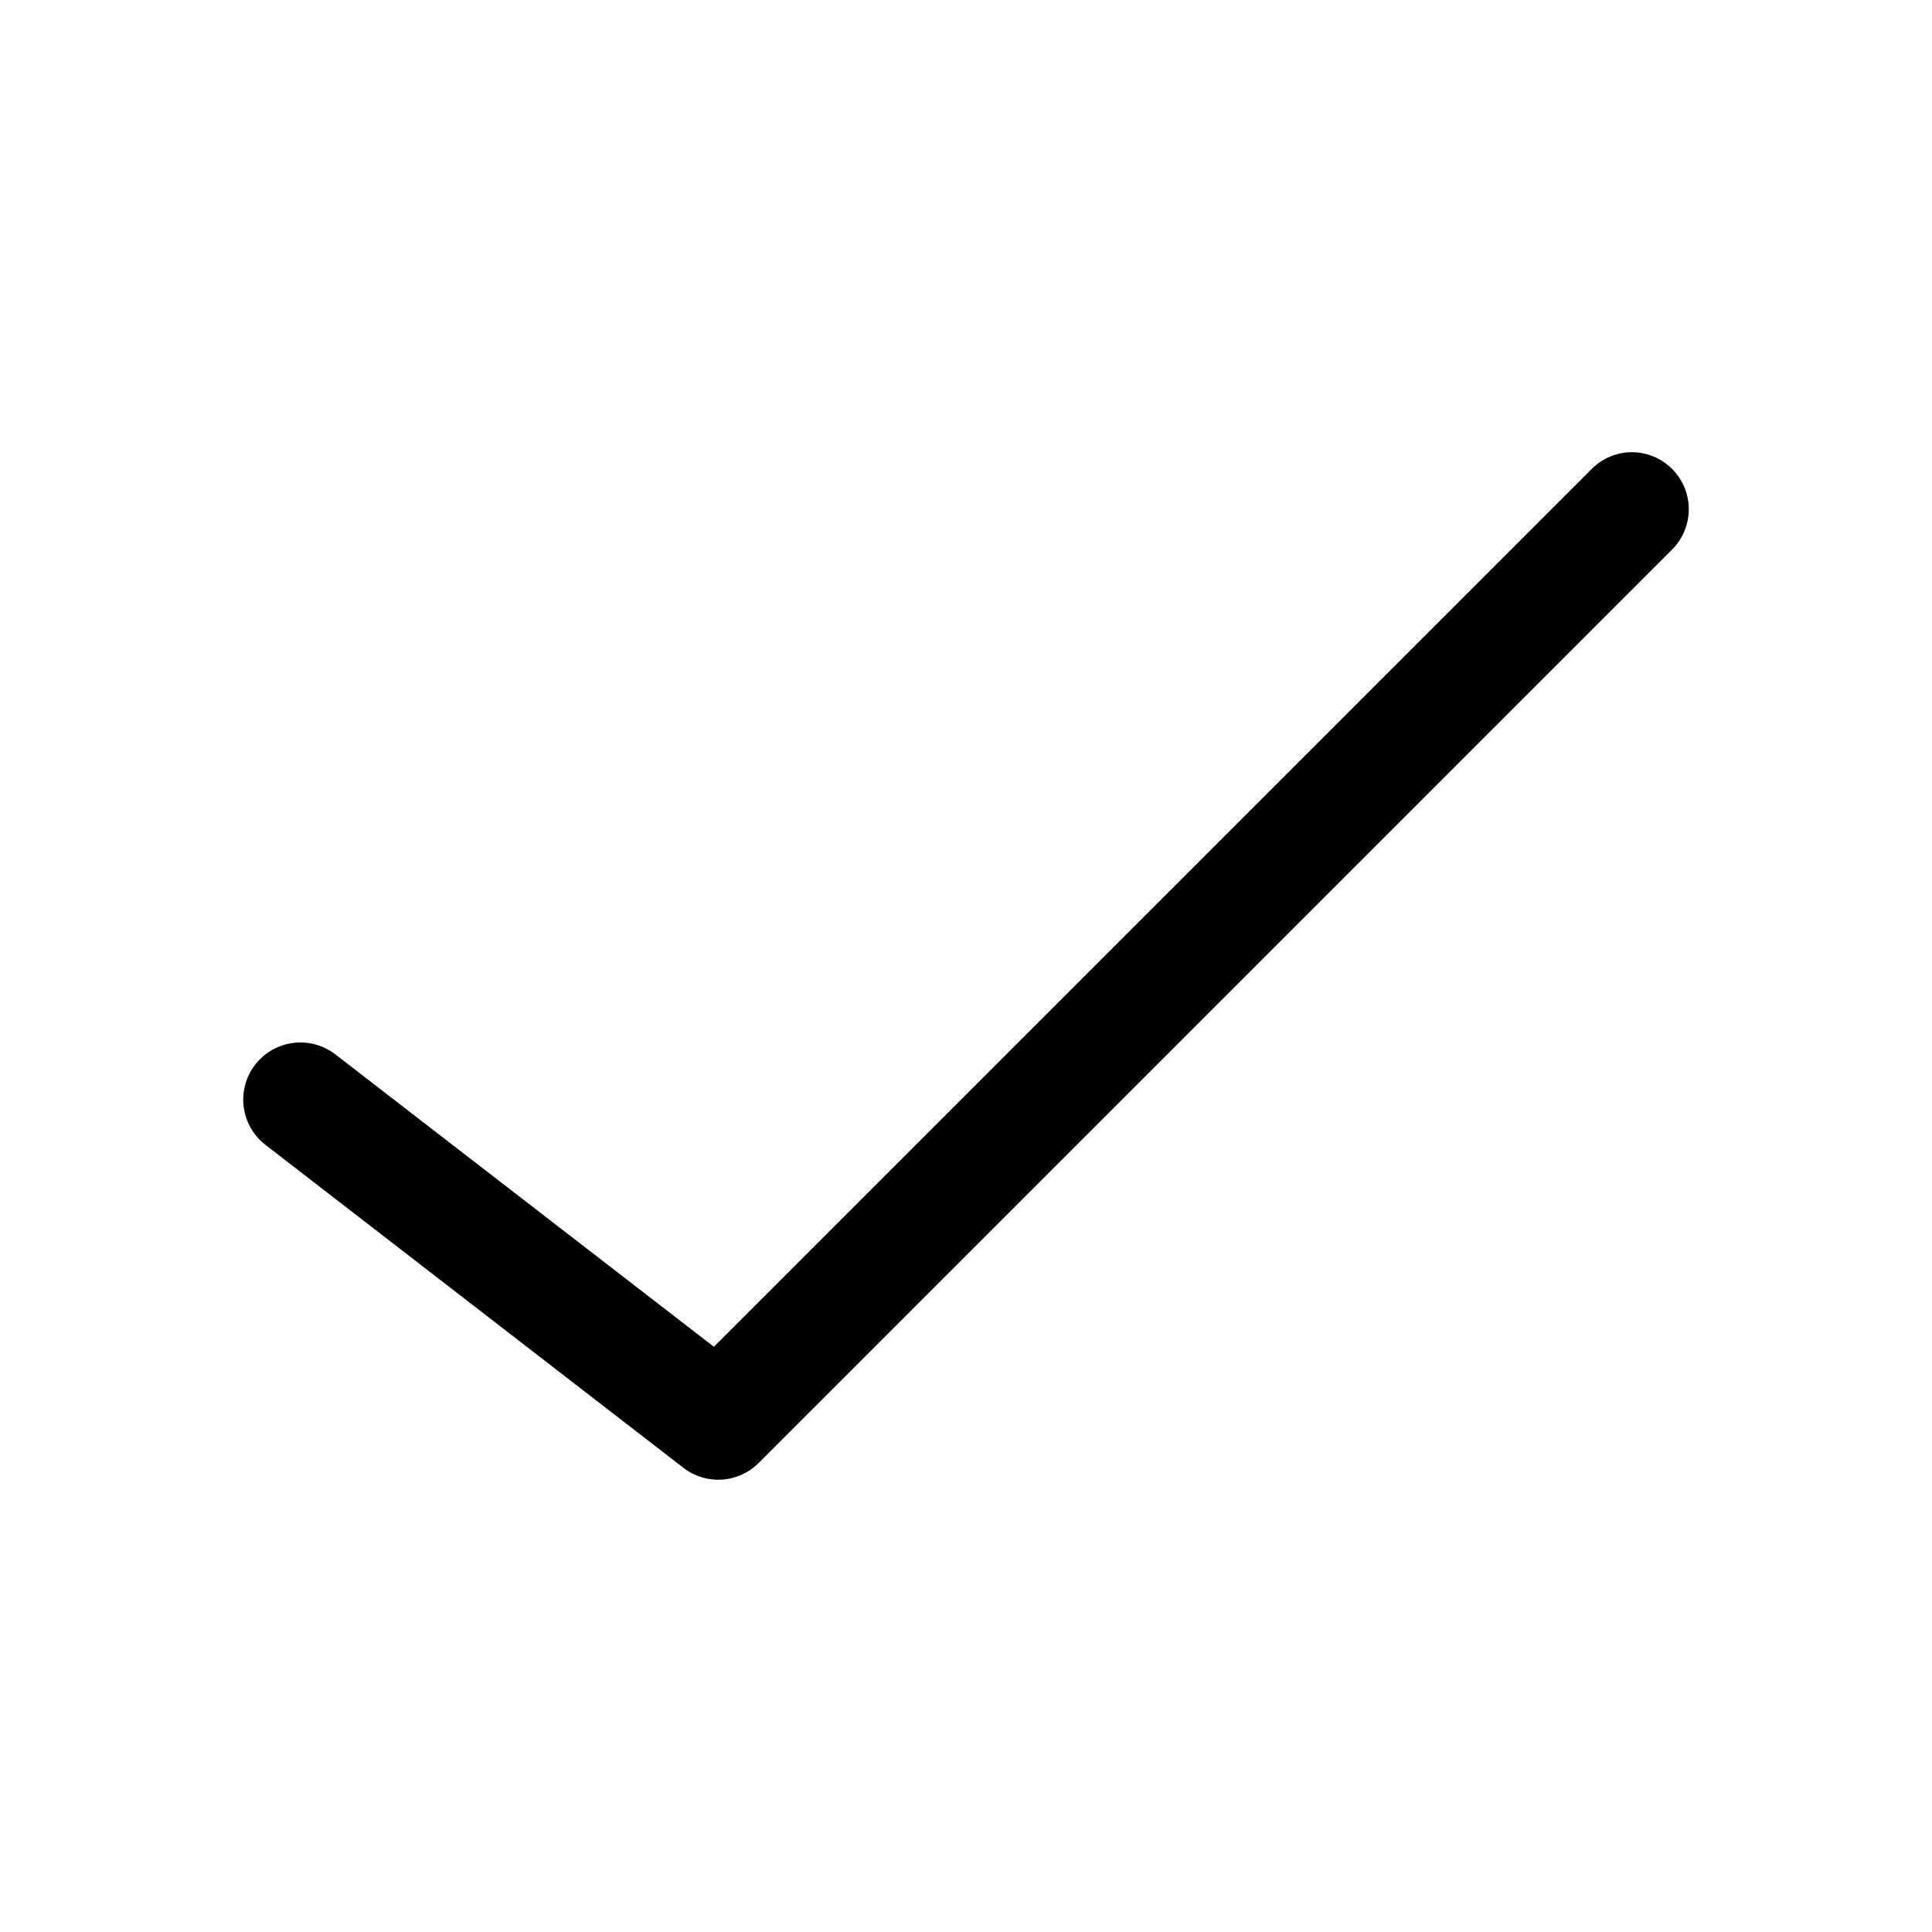
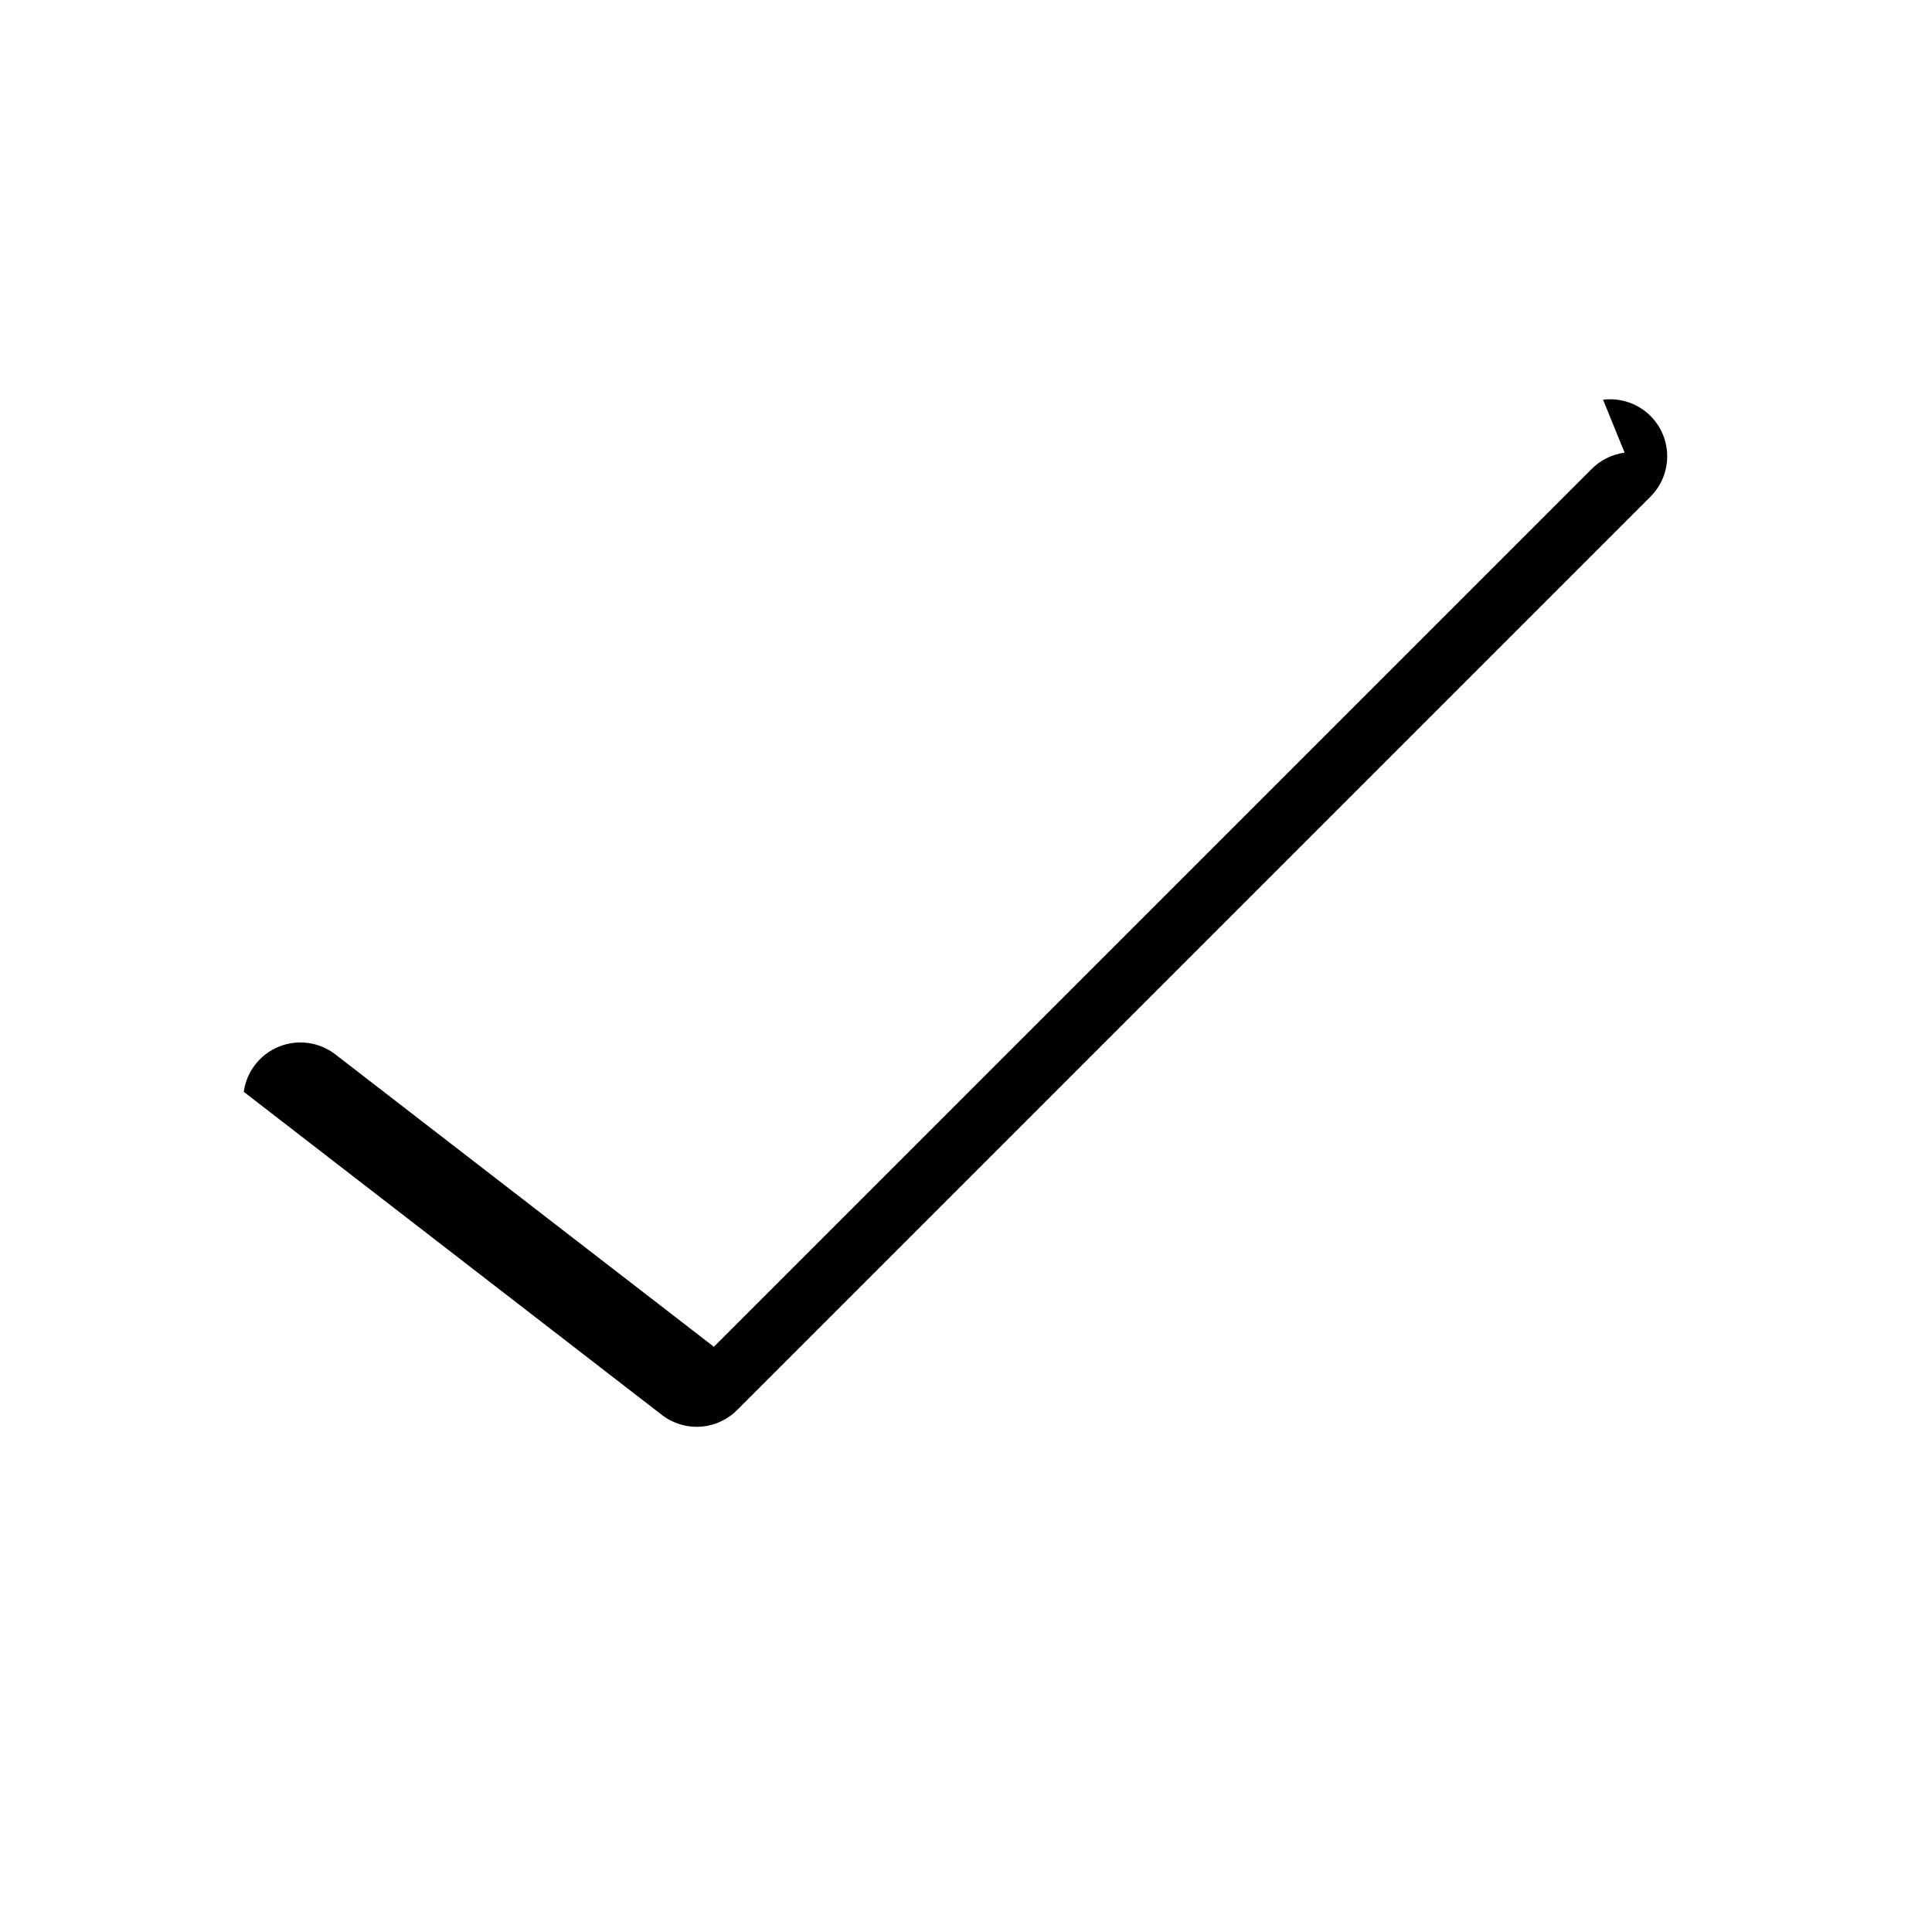
<svg xmlns="http://www.w3.org/2000/svg" fill="#000000" width="800px" height="800px" version="1.1" viewBox="144 144 512 512">
-   <path d="m574.54 263.96c-3.426 0.453-6.594 2.062-8.973 4.566l-232.38 232.38-100.29-77.461c-4.273-3.32-9.996-4.106-15.008-2.062s-8.551 6.606-9.289 11.965c-0.738 5.363 1.441 10.711 5.719 14.027l110.84 85.648h-0.004c2.934 2.246 6.582 3.344 10.27 3.082 3.684-0.262 7.141-1.859 9.727-4.5l241.83-241.83c3.043-2.965 4.695-7.078 4.555-11.324-0.141-4.246-2.062-8.238-5.297-10.996-3.234-2.758-7.477-4.027-11.695-3.5z" />
+   <path d="m574.54 263.96c-3.426 0.453-6.594 2.062-8.973 4.566l-232.38 232.38-100.29-77.461c-4.273-3.32-9.996-4.106-15.008-2.062s-8.551 6.606-9.289 11.965l110.84 85.648h-0.004c2.934 2.246 6.582 3.344 10.27 3.082 3.684-0.262 7.141-1.859 9.727-4.5l241.83-241.83c3.043-2.965 4.695-7.078 4.555-11.324-0.141-4.246-2.062-8.238-5.297-10.996-3.234-2.758-7.477-4.027-11.695-3.5z" />
</svg>